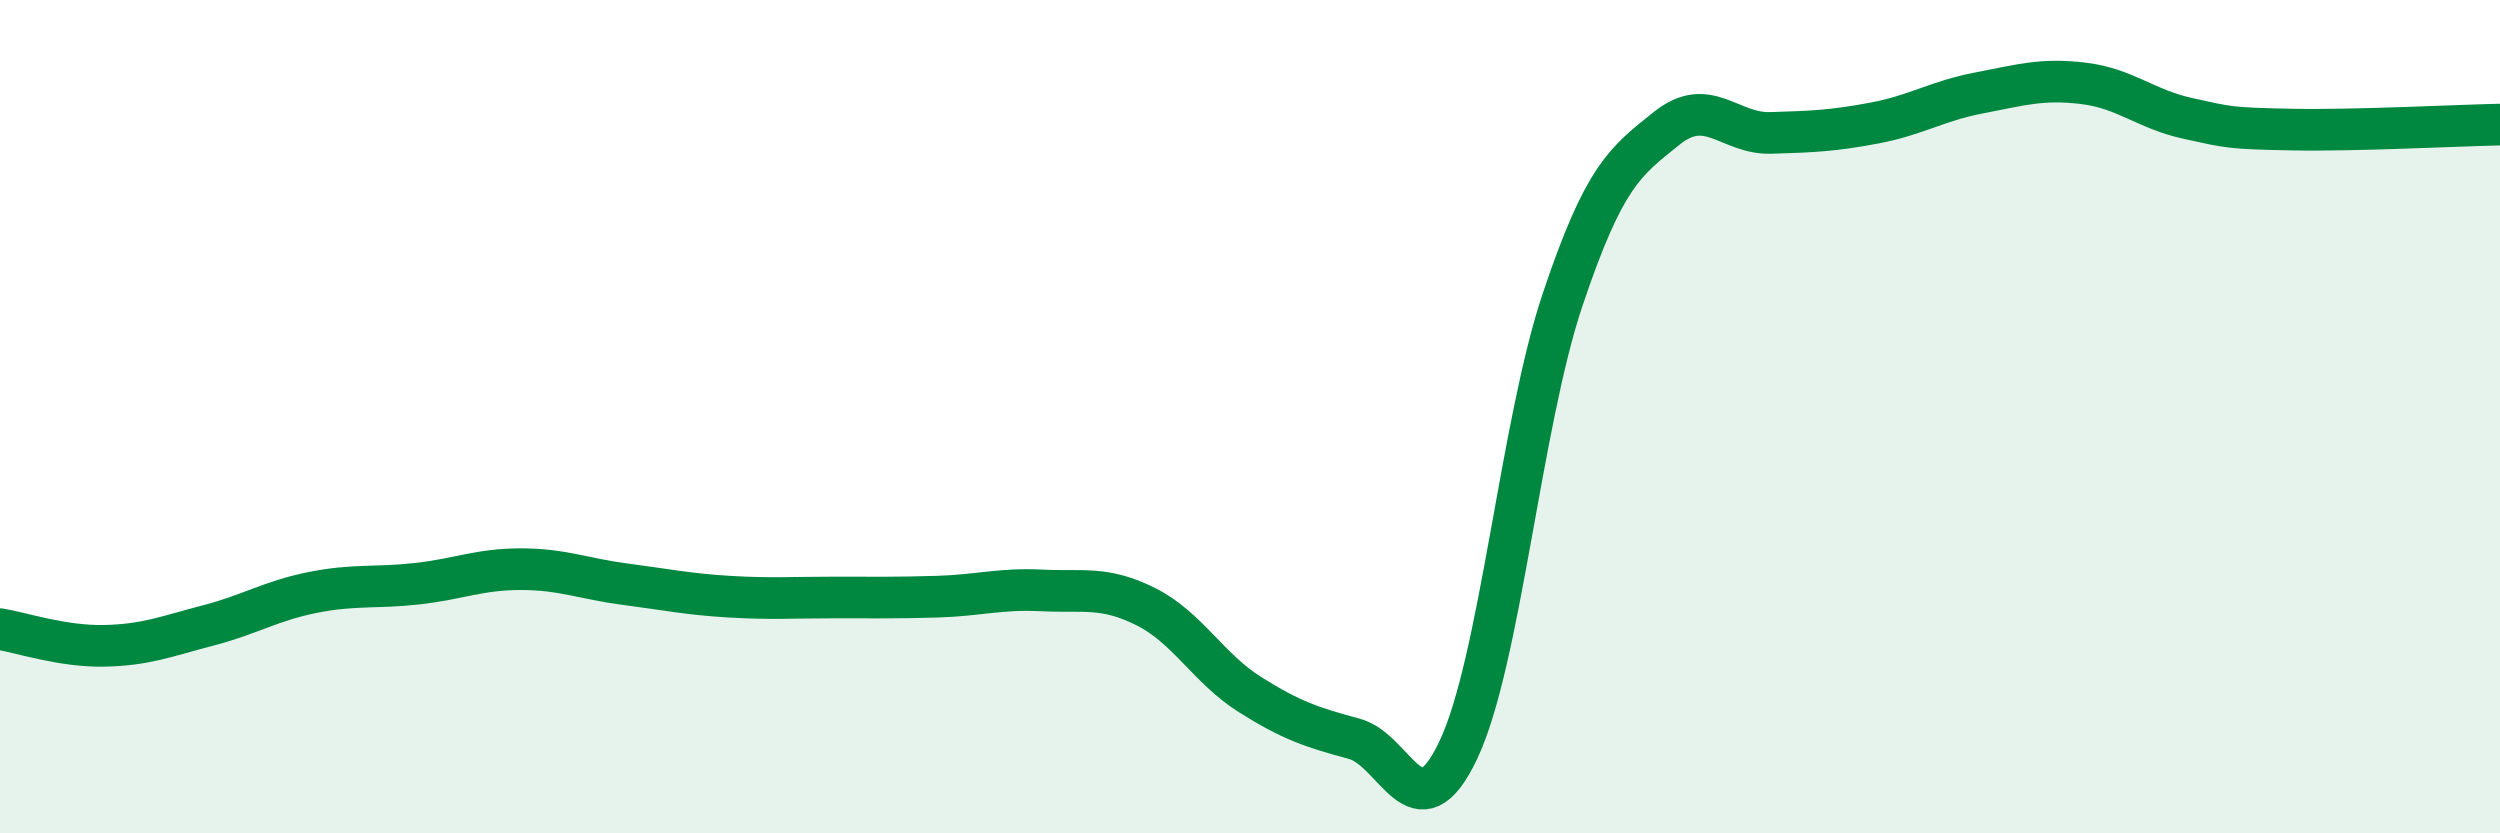
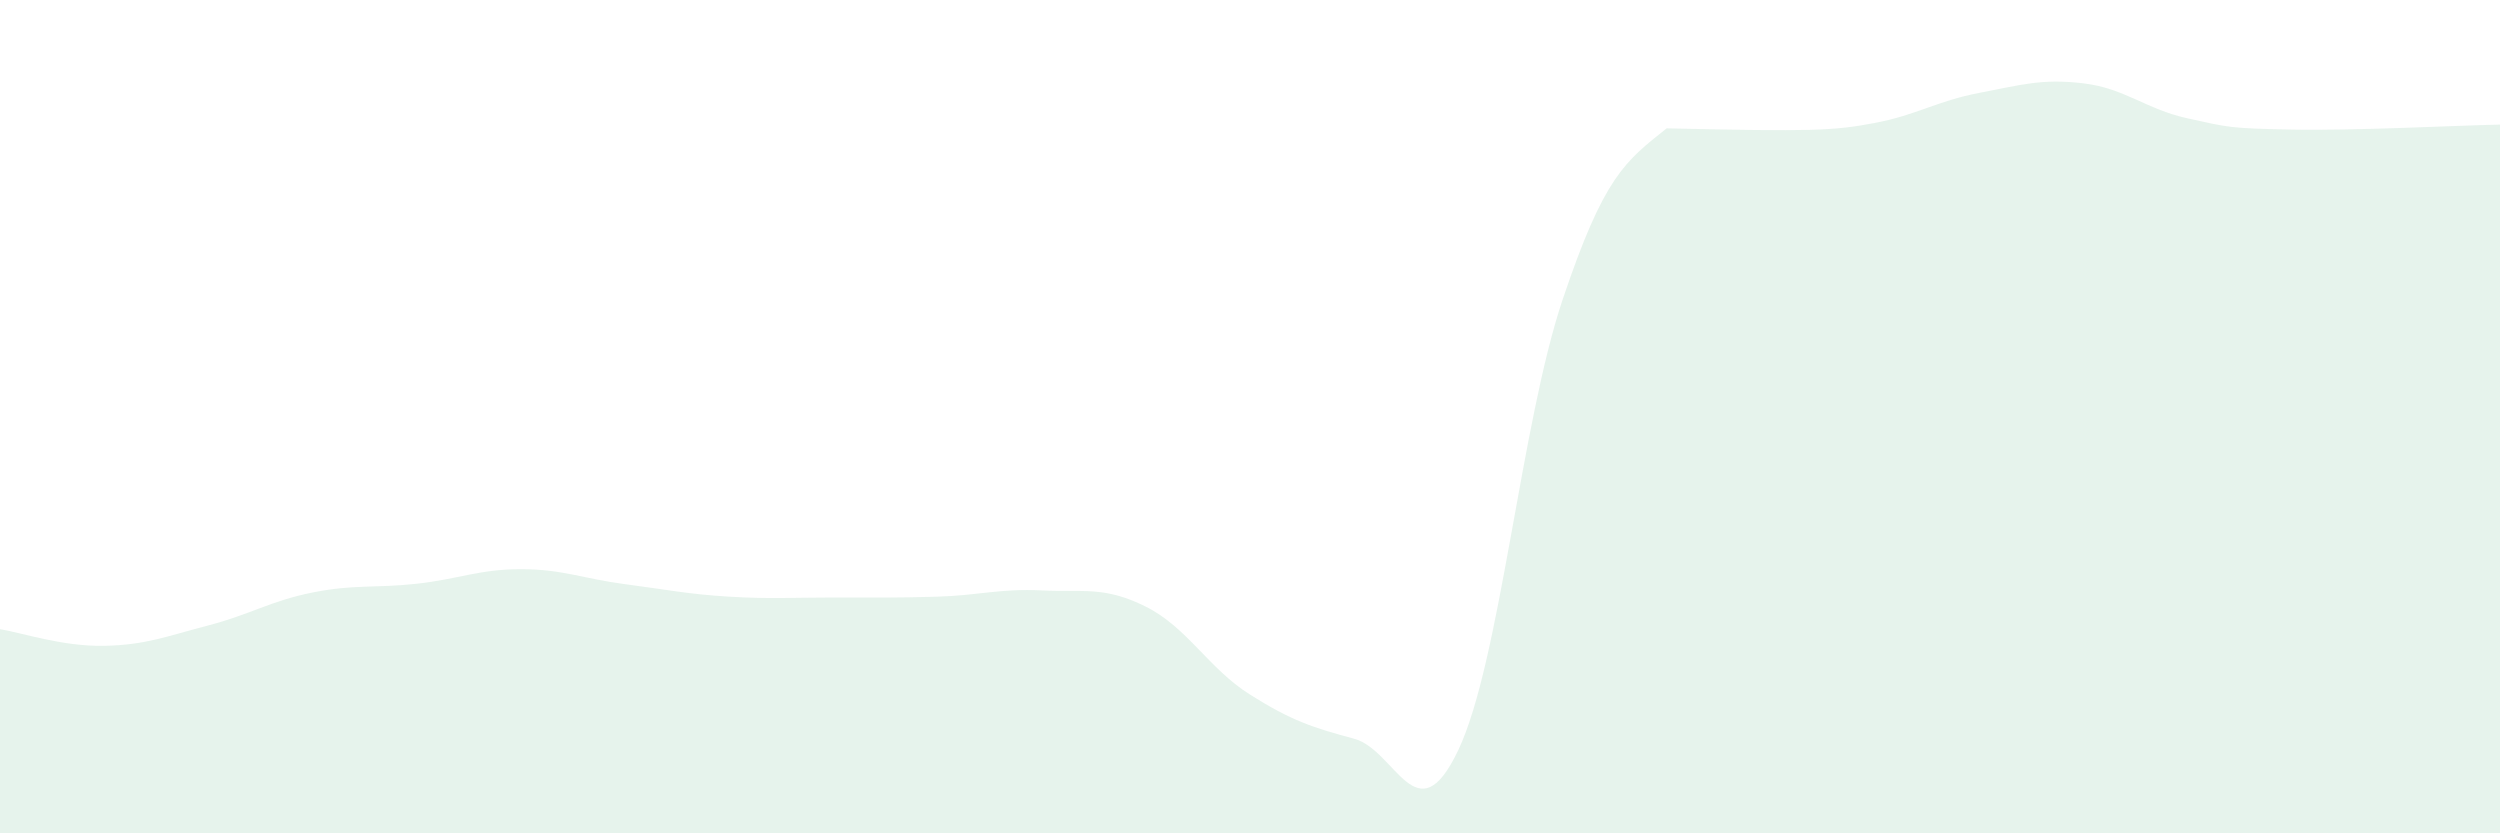
<svg xmlns="http://www.w3.org/2000/svg" width="60" height="20" viewBox="0 0 60 20">
-   <path d="M 0,15.1 C 0.5,15.18 1.5,15.52 2.5,15.5 C 3.5,15.48 4,15.27 5,15.01 C 6,14.75 6.5,14.42 7.5,14.22 C 8.5,14.02 9,14.12 10,14.01 C 11,13.9 11.5,13.66 12.5,13.66 C 13.5,13.66 14,13.89 15,14.02 C 16,14.15 16.5,14.26 17.5,14.32 C 18.5,14.38 19,14.34 20,14.34 C 21,14.34 21.5,14.35 22.5,14.32 C 23.5,14.29 24,14.12 25,14.17 C 26,14.22 26.5,14.06 27.5,14.56 C 28.5,15.06 29,16.04 30,16.67 C 31,17.3 31.5,17.46 32.5,17.73 C 33.5,18 34,20.11 35,18 C 36,15.89 36.5,10.18 37.5,7.2 C 38.5,4.22 39,3.88 40,3.08 C 41,2.28 41.5,3.22 42.5,3.19 C 43.5,3.16 44,3.14 45,2.95 C 46,2.76 46.5,2.42 47.5,2.23 C 48.5,2.04 49,1.88 50,2 C 51,2.12 51.5,2.62 52.5,2.84 C 53.5,3.06 53.5,3.08 55,3.11 C 56.5,3.14 59,3.01 60,2.99L60 20L0 20Z" fill="#008740" opacity="0.1" stroke-linecap="round" stroke-linejoin="round" />
-   <path d="M 0,15.1 C 0.5,15.18 1.5,15.52 2.5,15.5 C 3.5,15.48 4,15.27 5,15.01 C 6,14.75 6.5,14.42 7.5,14.22 C 8.5,14.02 9,14.12 10,14.01 C 11,13.9 11.5,13.66 12.5,13.66 C 13.5,13.66 14,13.89 15,14.02 C 16,14.15 16.5,14.26 17.5,14.32 C 18.5,14.38 19,14.34 20,14.34 C 21,14.34 21.5,14.35 22.5,14.32 C 23.5,14.29 24,14.12 25,14.17 C 26,14.22 26.5,14.06 27.5,14.56 C 28.5,15.06 29,16.04 30,16.67 C 31,17.3 31.5,17.46 32.5,17.73 C 33.5,18 34,20.11 35,18 C 36,15.89 36.5,10.18 37.5,7.2 C 38.5,4.22 39,3.88 40,3.08 C 41,2.28 41.5,3.22 42.5,3.19 C 43.5,3.16 44,3.14 45,2.95 C 46,2.76 46.5,2.42 47.5,2.23 C 48.5,2.04 49,1.88 50,2 C 51,2.12 51.5,2.62 52.5,2.84 C 53.5,3.06 53.5,3.08 55,3.11 C 56.5,3.14 59,3.01 60,2.99" stroke="#008740" stroke-width="1" fill="none" stroke-linecap="round" stroke-linejoin="round" />
+   <path d="M 0,15.1 C 0.5,15.18 1.5,15.52 2.5,15.5 C 3.5,15.48 4,15.27 5,15.01 C 6,14.75 6.5,14.42 7.5,14.22 C 8.5,14.02 9,14.12 10,14.01 C 11,13.9 11.5,13.66 12.5,13.66 C 13.5,13.66 14,13.89 15,14.02 C 16,14.15 16.5,14.26 17.5,14.32 C 18.5,14.38 19,14.34 20,14.34 C 21,14.34 21.5,14.35 22.5,14.32 C 23.5,14.29 24,14.12 25,14.17 C 26,14.22 26.5,14.06 27.5,14.56 C 28.5,15.06 29,16.04 30,16.67 C 31,17.3 31.5,17.46 32.5,17.73 C 33.5,18 34,20.11 35,18 C 36,15.89 36.5,10.18 37.5,7.2 C 38.5,4.22 39,3.88 40,3.08 C 43.5,3.16 44,3.14 45,2.95 C 46,2.76 46.5,2.42 47.5,2.23 C 48.5,2.04 49,1.88 50,2 C 51,2.12 51.5,2.62 52.5,2.84 C 53.5,3.06 53.5,3.08 55,3.11 C 56.5,3.14 59,3.01 60,2.99L60 20L0 20Z" fill="#008740" opacity="0.1" stroke-linecap="round" stroke-linejoin="round" />
</svg>